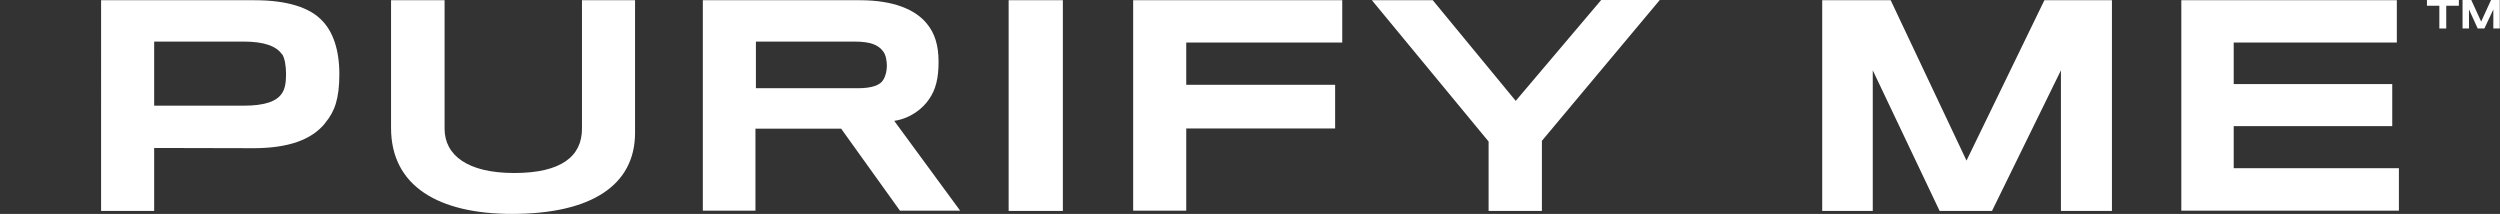
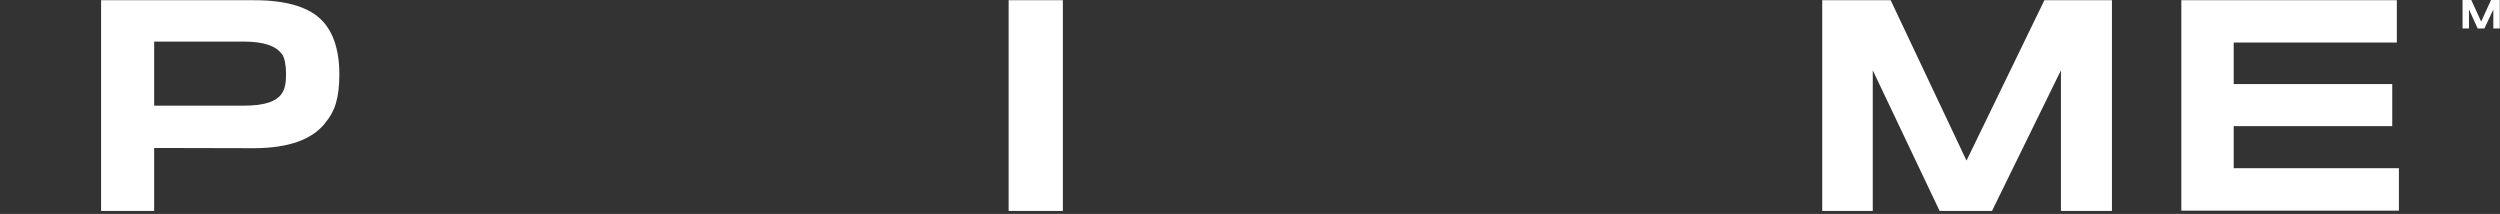
<svg xmlns="http://www.w3.org/2000/svg" viewBox="0 0 1088.1 93.1" version="1.1">
  <rect x="0" y="0" width="1088.1" height="93.1" fill="#333333" stroke="none" />
  <defs>
    <style>
      .cls-1 {
        fill: #fff;
      }
    </style>
  </defs>
  <g>
    <g id="Layer_2">
      <g id="Layer_2-2">
        <g id="Layer_1-2">
          <path d="M141.6,53.5c-6,7.5-16.3,10.9-30.8,11-3,0-43.7-.1-43.7-.1v27.4h-23.1V.1h66.8c14.1,0,24.2,3.1,29.7,9.2,4.4,4.7,7.2,12.3,7.2,23s-2.1,16.4-6.1,21.1ZM122.7,23.6c-2.4-3.5-7.7-5.5-16.6-5.5h-39v27.9h38.8c9.5,0,14.6-1.9,16.9-5.5,1.3-2,1.7-4.7,1.7-8.3s-.6-7-1.7-8.6Z" class="cls-1" />
-           <path d="M222.9,93.1c-31.9,0-52.7-12-52.7-37.4V.1h23.3v55.9c0,11.5,9.9,19.3,30.3,19.3s29.5-7.2,29.5-19.3V.1h23.1v57.7c0,23-19.3,35.3-53.6,35.3Z" class="cls-1" />
-           <path d="M404.7,42.7c-3.1,4.8-8.7,8.9-15.5,9.9l28.7,39.1h-26.2l-25.6-35.7h-37.3v35.7h-22.9V.1h68.4c14.5,0,24.1,4,29.1,10.2,3.4,4.1,5.1,9.3,5.1,16.6s-1.3,12.1-3.9,15.9h0ZM384.4,22.4c-2.1-2.9-5.6-4.3-12.5-4.3h-42.9v20.3h44.3c6.2,0,9.7-1.3,11.1-3.6,1.2-1.9,1.6-4.3,1.6-6.2s-.4-4.7-1.6-6.2h0Z" class="cls-1" />
          <path d="M439,91.8V.1h23.6v91.7s-23.6,0-23.6,0Z" class="cls-1" />
-           <path d="M516.3,18.6v18.3h64.8v19h-64.8v35.8h-23.1V.1h91v18.4h-67.9Z" class="cls-1" />
-           <path d="M671.1,61.4v30.4h-23.2v-30.2L597.1.1h26.5l36.1,43.8L696.9,0h25.5l-51.4,61.4Z" class="cls-1" />
          <path d="M897,91.8V30.6l-30,61.2h-22.8l-29.1-61.2v61.2h-22V.1h29.8l33,69.8L889.8.1h29.4v91.7h-22.1,0Z" class="cls-1" />
          <path d="M949.4,91.8V.1h93.8v18.4h-71v18.1h69v18.3h-69v18.3h71.9v18.5h-94.7Z" class="cls-1" />
        </g>
-         <path d="M1064.7,2.5v9.9h-3V2.5h-5.4V0h13.9v2.5h-5.4Z" class="cls-1" />
        <path d="M1085.2,12.4V4.1l-3.9,8.3h-2.9l-3.8-8.3v8.3h-2.8V0h3.8l4.3,9.4,4.3-9.4h3.8v12.4h-2.9Z" class="cls-1" />
      </g>
    </g>
  </g>
</svg>